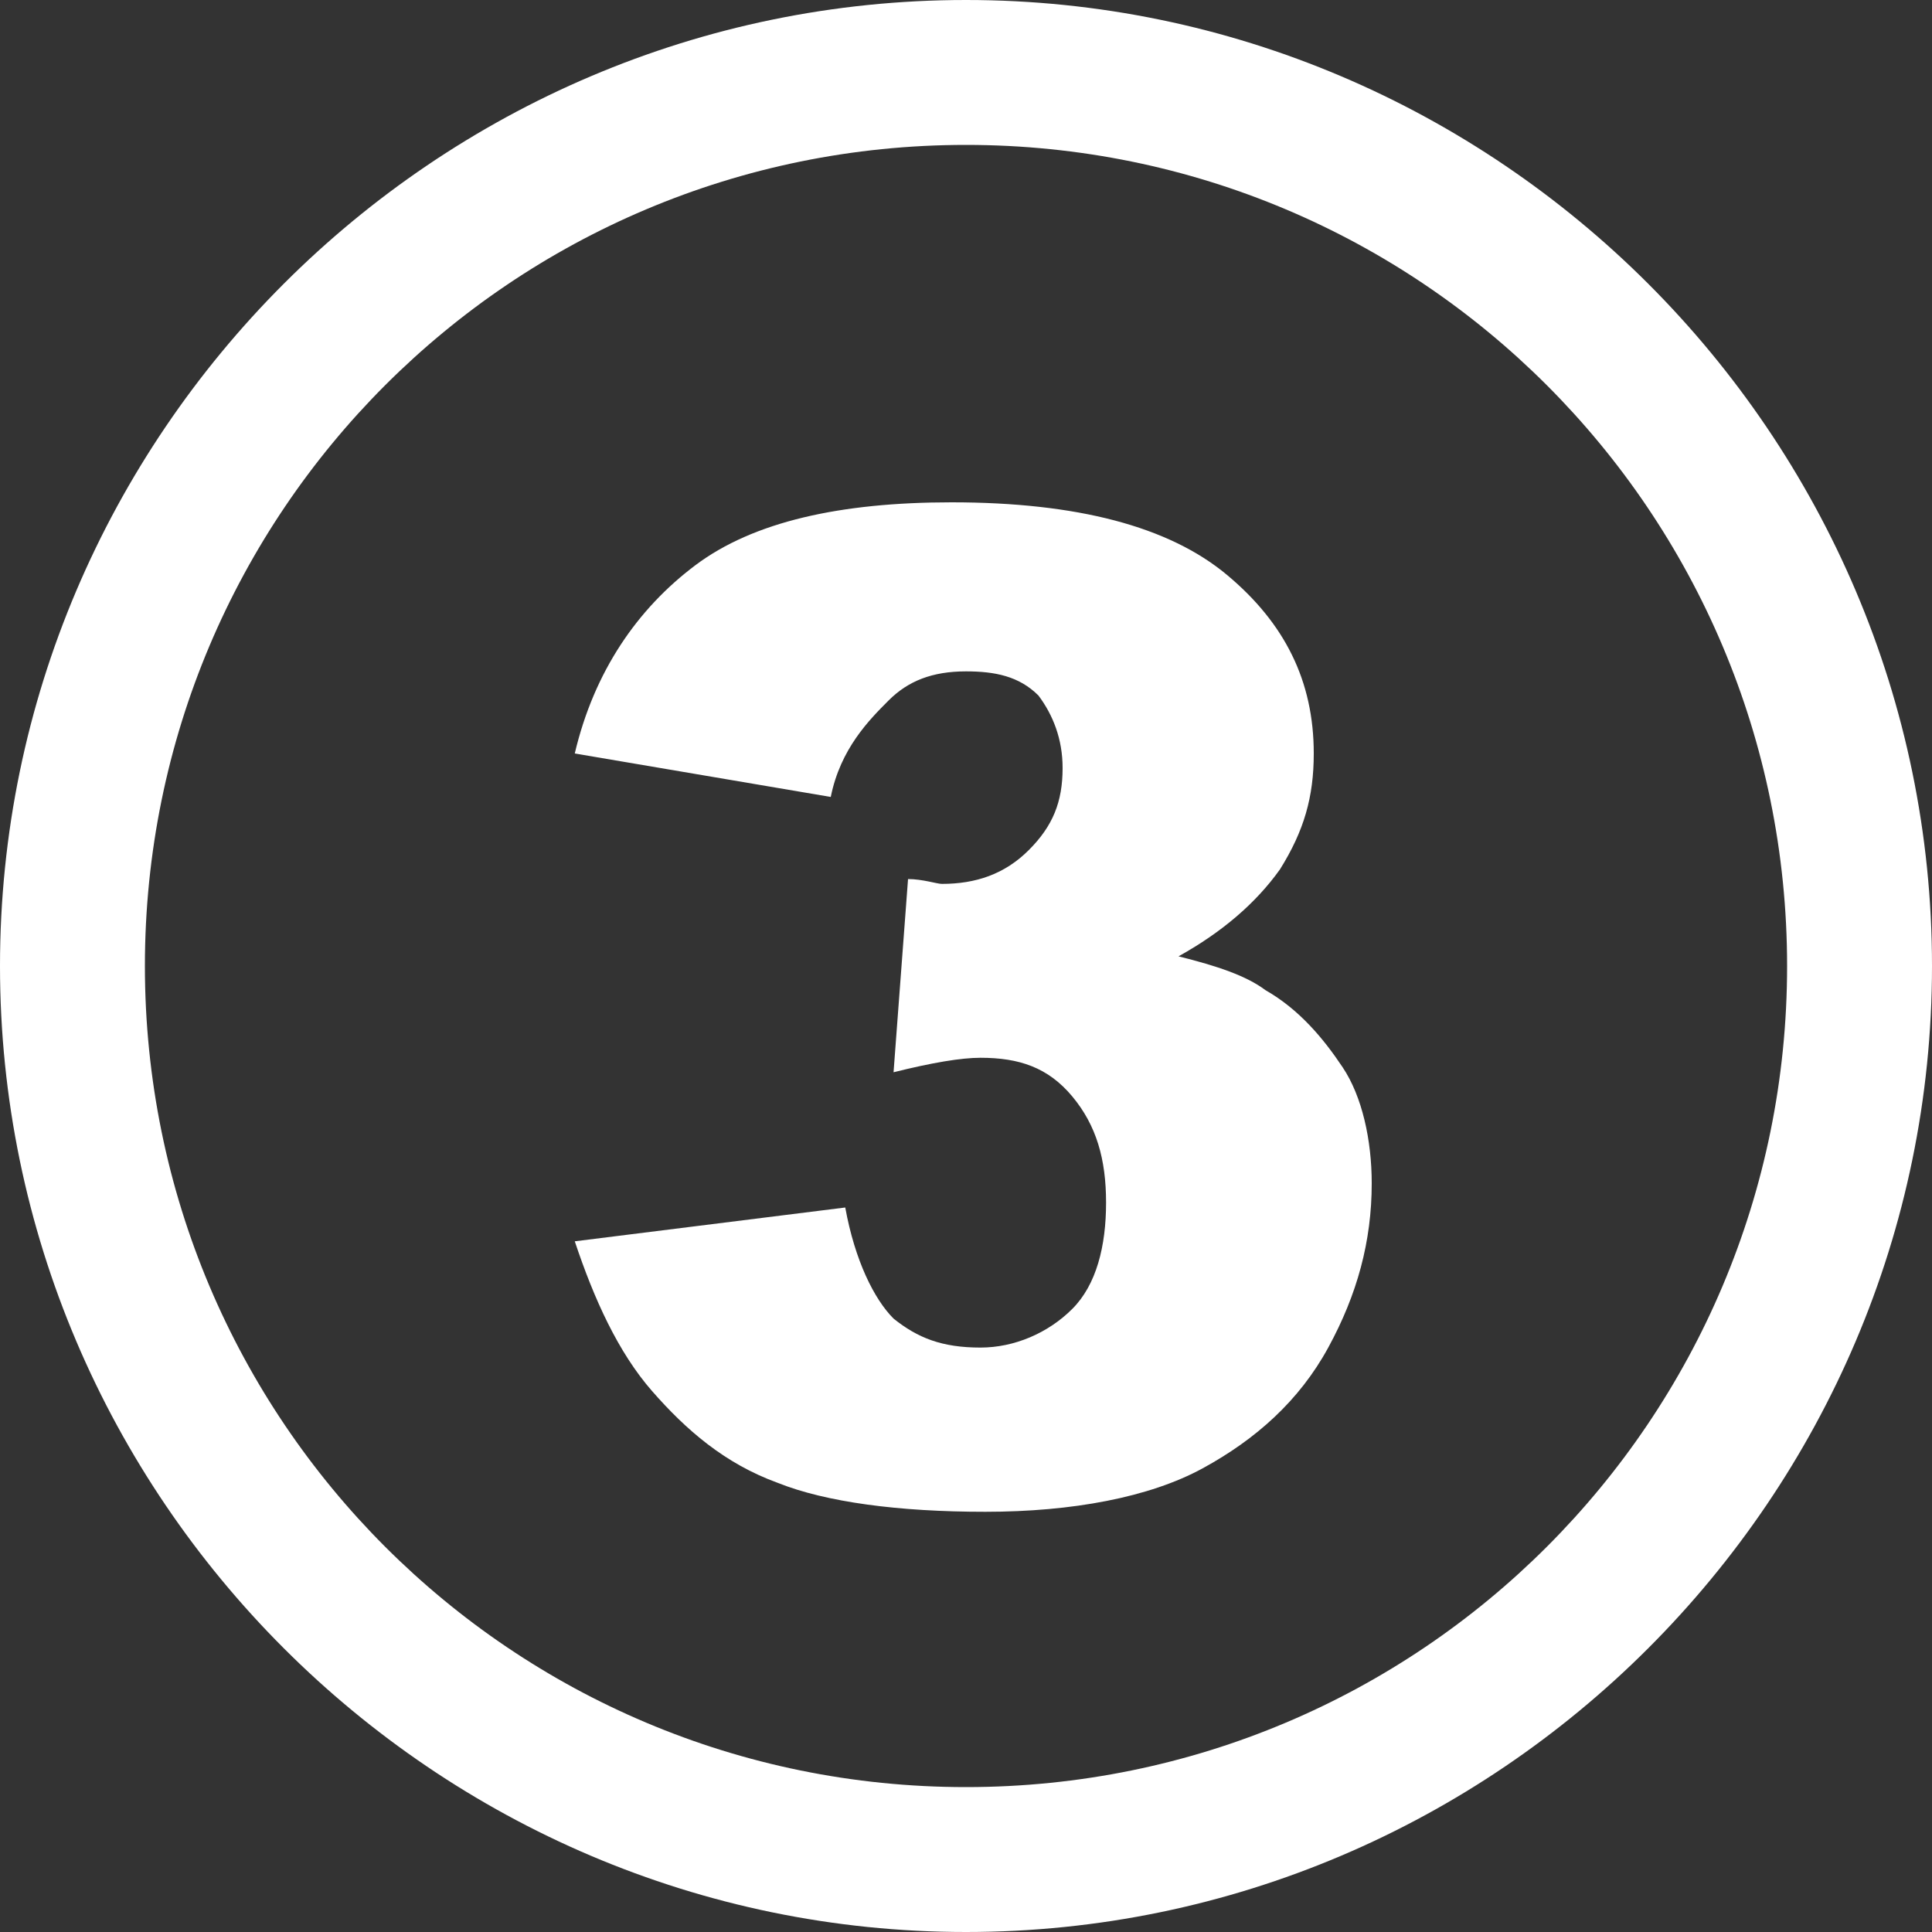
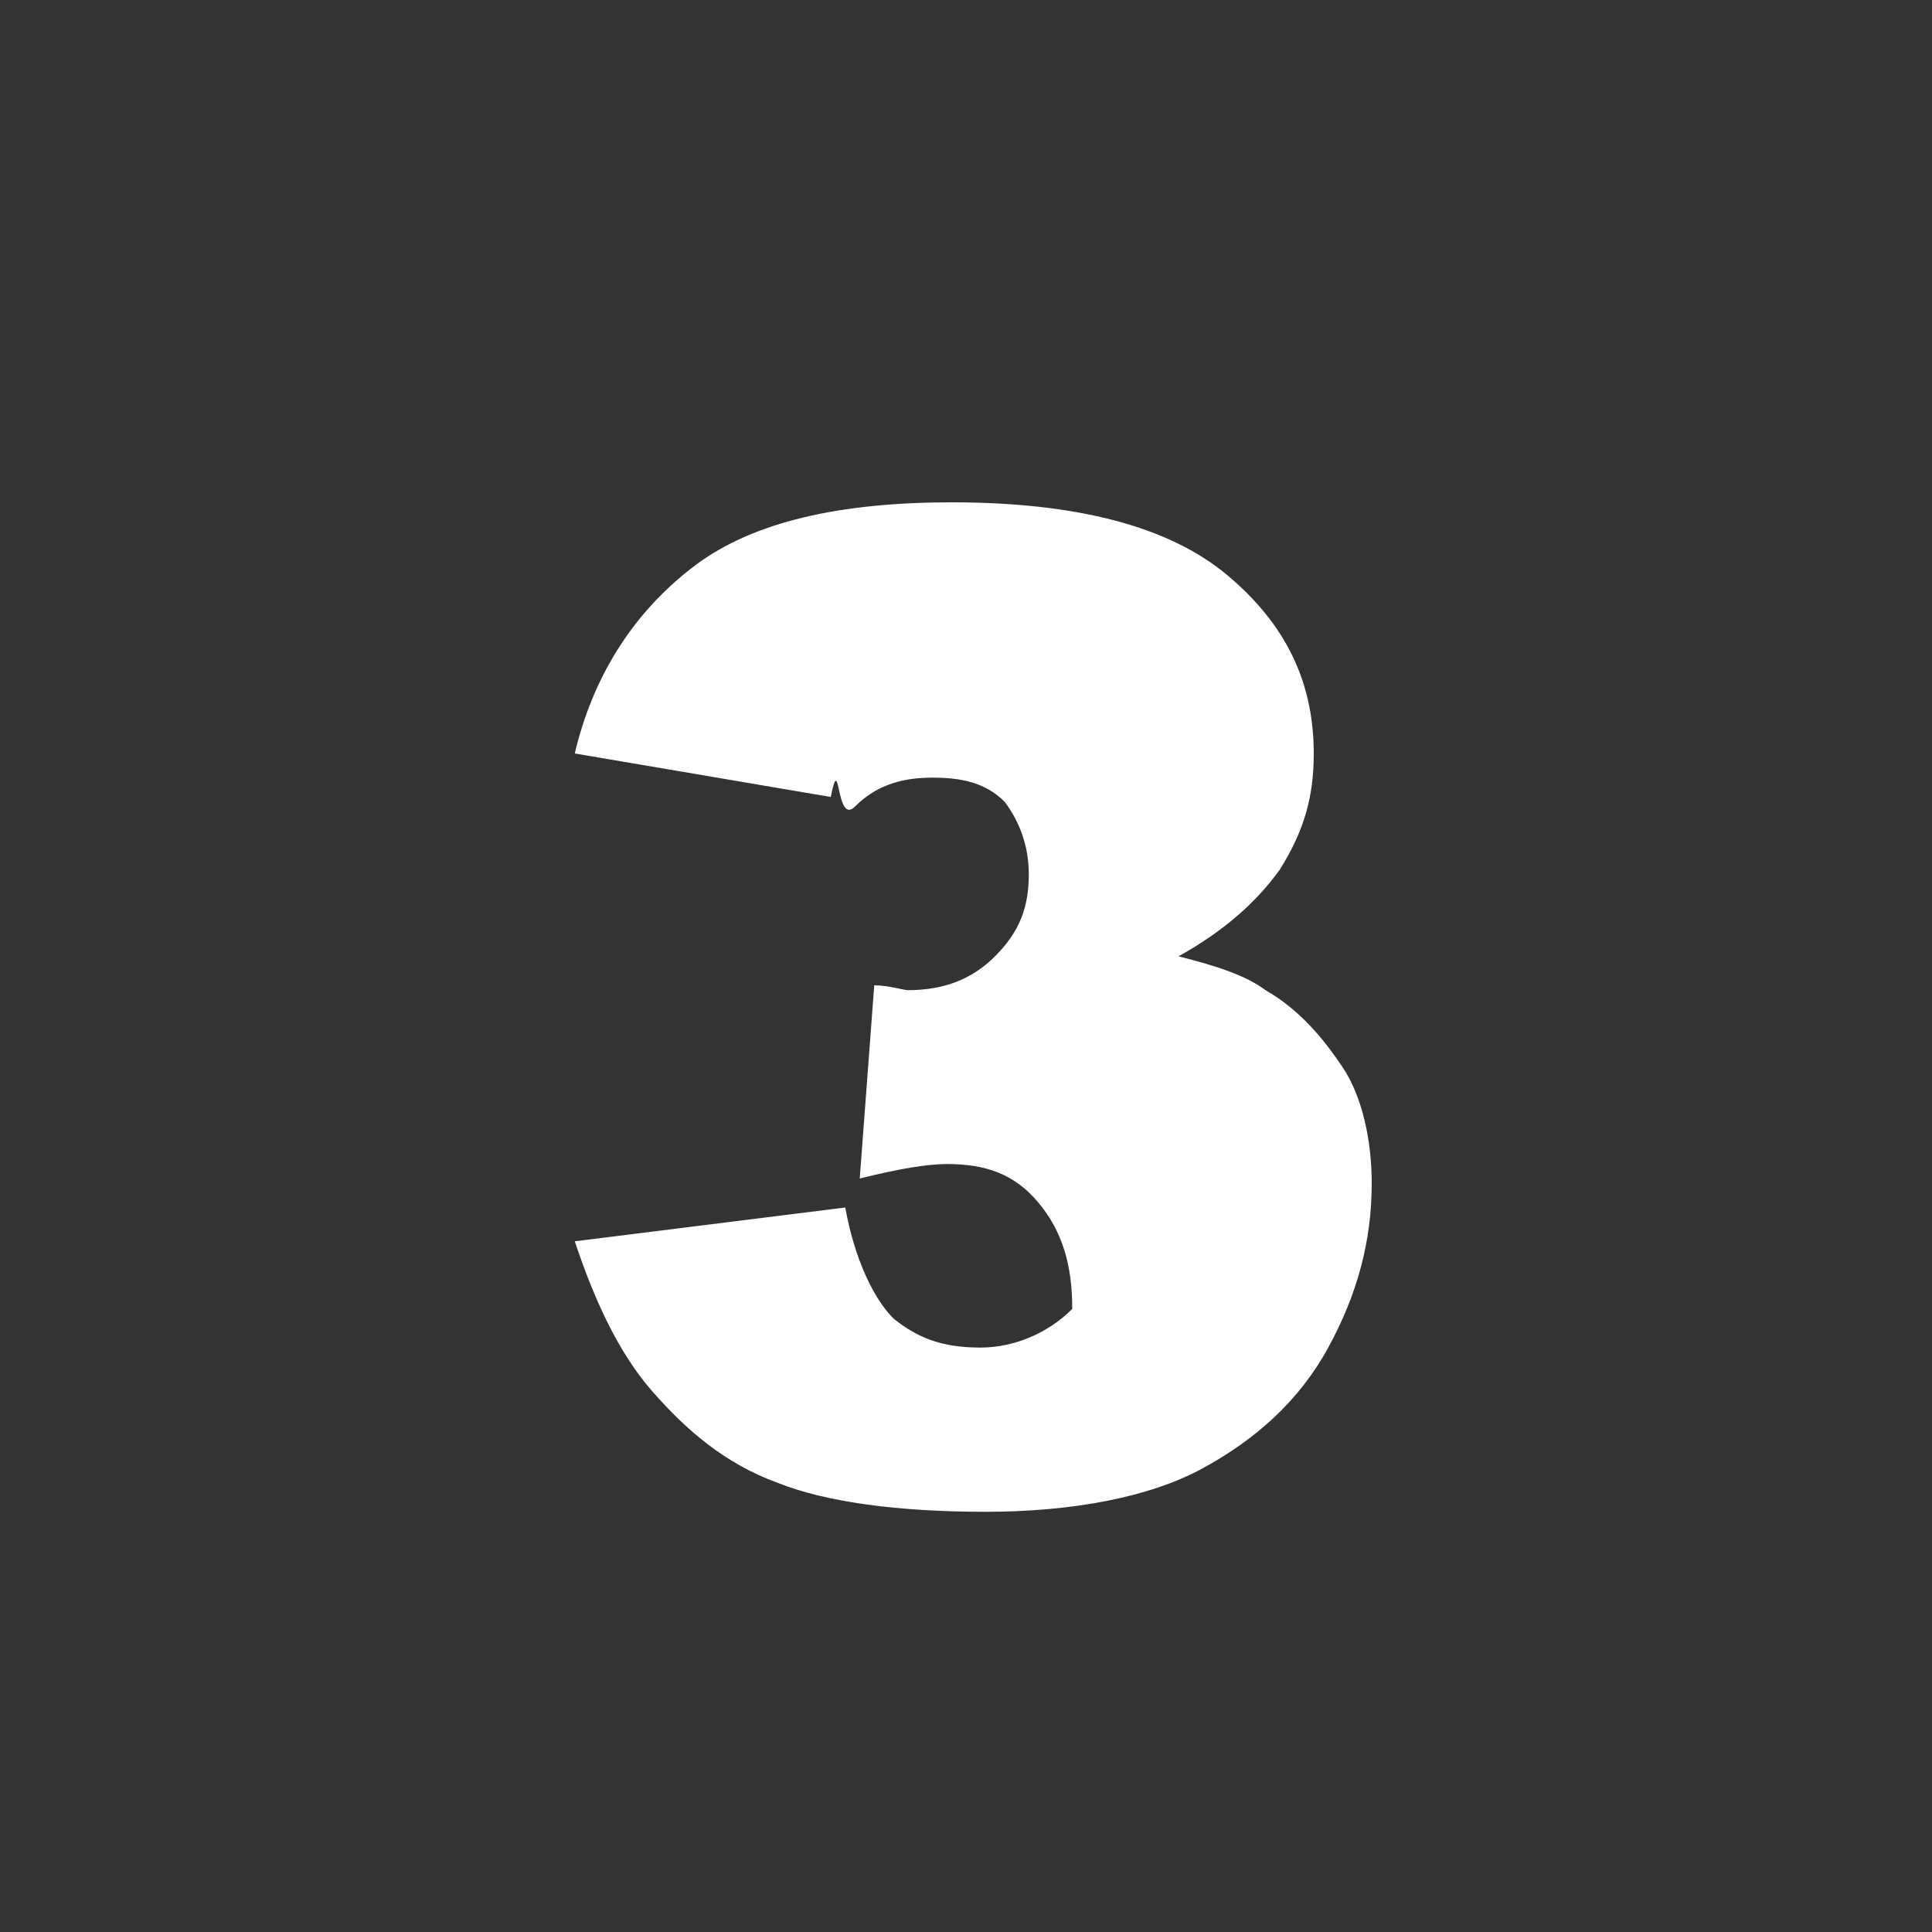
<svg xmlns="http://www.w3.org/2000/svg" version="1.1" id="レイヤー_1" x="0px" y="0px" viewBox="0 0 40 40" style="enable-background:new 0 0 40 40;" xml:space="preserve">
  <rect x="0" y="0" width="40" height="40" fill="#333333" stroke="none" />
  <style type="text/css">
	.st0{fill:#FFFFFF;}
</style>
  <g>
-     <path class="st0" d="M20,3c9.4,0,17,7.6,17,17s-7.6,17-17,17S3,29.4,3,20S10.6,3,20,3 M20,0C9,0,0,9,0,20s9,20,20,20s20-9,20-20   S31,0,20,0L20,0z" />
-   </g>
+     </g>
  <g>
-     <path class="st0" d="M17.2,16.5l-5.3-0.9c0.4-1.7,1.3-3,2.5-3.9c1.2-0.9,3-1.3,5.3-1.3c2.6,0,4.5,0.5,5.7,1.5   c1.2,1,1.8,2.2,1.8,3.7c0,0.9-0.2,1.6-0.7,2.4c-0.5,0.7-1.2,1.3-2.1,1.8c0.8,0.2,1.4,0.4,1.8,0.7c0.7,0.4,1.2,1,1.6,1.6   s0.6,1.5,0.6,2.4c0,1.2-0.3,2.3-0.9,3.4s-1.5,1.9-2.6,2.5c-1.1,0.6-2.7,0.9-4.5,0.9c-1.8,0-3.3-0.2-4.3-0.6   c-1.1-0.4-1.9-1.1-2.6-1.9c-0.7-0.8-1.2-1.9-1.6-3.1l5.6-0.7c0.2,1.1,0.6,1.9,1,2.3c0.5,0.4,1,0.6,1.8,0.6c0.7,0,1.4-0.3,1.9-0.8   s0.7-1.3,0.7-2.2c0-0.9-0.2-1.6-0.7-2.2s-1.1-0.8-1.9-0.8c-0.4,0-1,0.1-1.8,0.3l0.3-4c0.3,0,0.6,0.1,0.7,0.1c0.7,0,1.3-0.2,1.8-0.7   c0.5-0.5,0.7-1,0.7-1.7c0-0.6-0.2-1.1-0.5-1.5c-0.4-0.4-0.9-0.5-1.5-0.5c-0.7,0-1.2,0.2-1.6,0.6S17.4,15.5,17.2,16.5z" />
+     <path class="st0" d="M17.2,16.5l-5.3-0.9c0.4-1.7,1.3-3,2.5-3.9c1.2-0.9,3-1.3,5.3-1.3c2.6,0,4.5,0.5,5.7,1.5   c1.2,1,1.8,2.2,1.8,3.7c0,0.9-0.2,1.6-0.7,2.4c-0.5,0.7-1.2,1.3-2.1,1.8c0.8,0.2,1.4,0.4,1.8,0.7c0.7,0.4,1.2,1,1.6,1.6   s0.6,1.5,0.6,2.4c0,1.2-0.3,2.3-0.9,3.4s-1.5,1.9-2.6,2.5c-1.1,0.6-2.7,0.9-4.5,0.9c-1.8,0-3.3-0.2-4.3-0.6   c-1.1-0.4-1.9-1.1-2.6-1.9c-0.7-0.8-1.2-1.9-1.6-3.1l5.6-0.7c0.2,1.1,0.6,1.9,1,2.3c0.5,0.4,1,0.6,1.8,0.6c0.7,0,1.4-0.3,1.9-0.8   c0-0.9-0.2-1.6-0.7-2.2s-1.1-0.8-1.9-0.8c-0.4,0-1,0.1-1.8,0.3l0.3-4c0.3,0,0.6,0.1,0.7,0.1c0.7,0,1.3-0.2,1.8-0.7   c0.5-0.5,0.7-1,0.7-1.7c0-0.6-0.2-1.1-0.5-1.5c-0.4-0.4-0.9-0.5-1.5-0.5c-0.7,0-1.2,0.2-1.6,0.6S17.4,15.5,17.2,16.5z" />
  </g>
</svg>